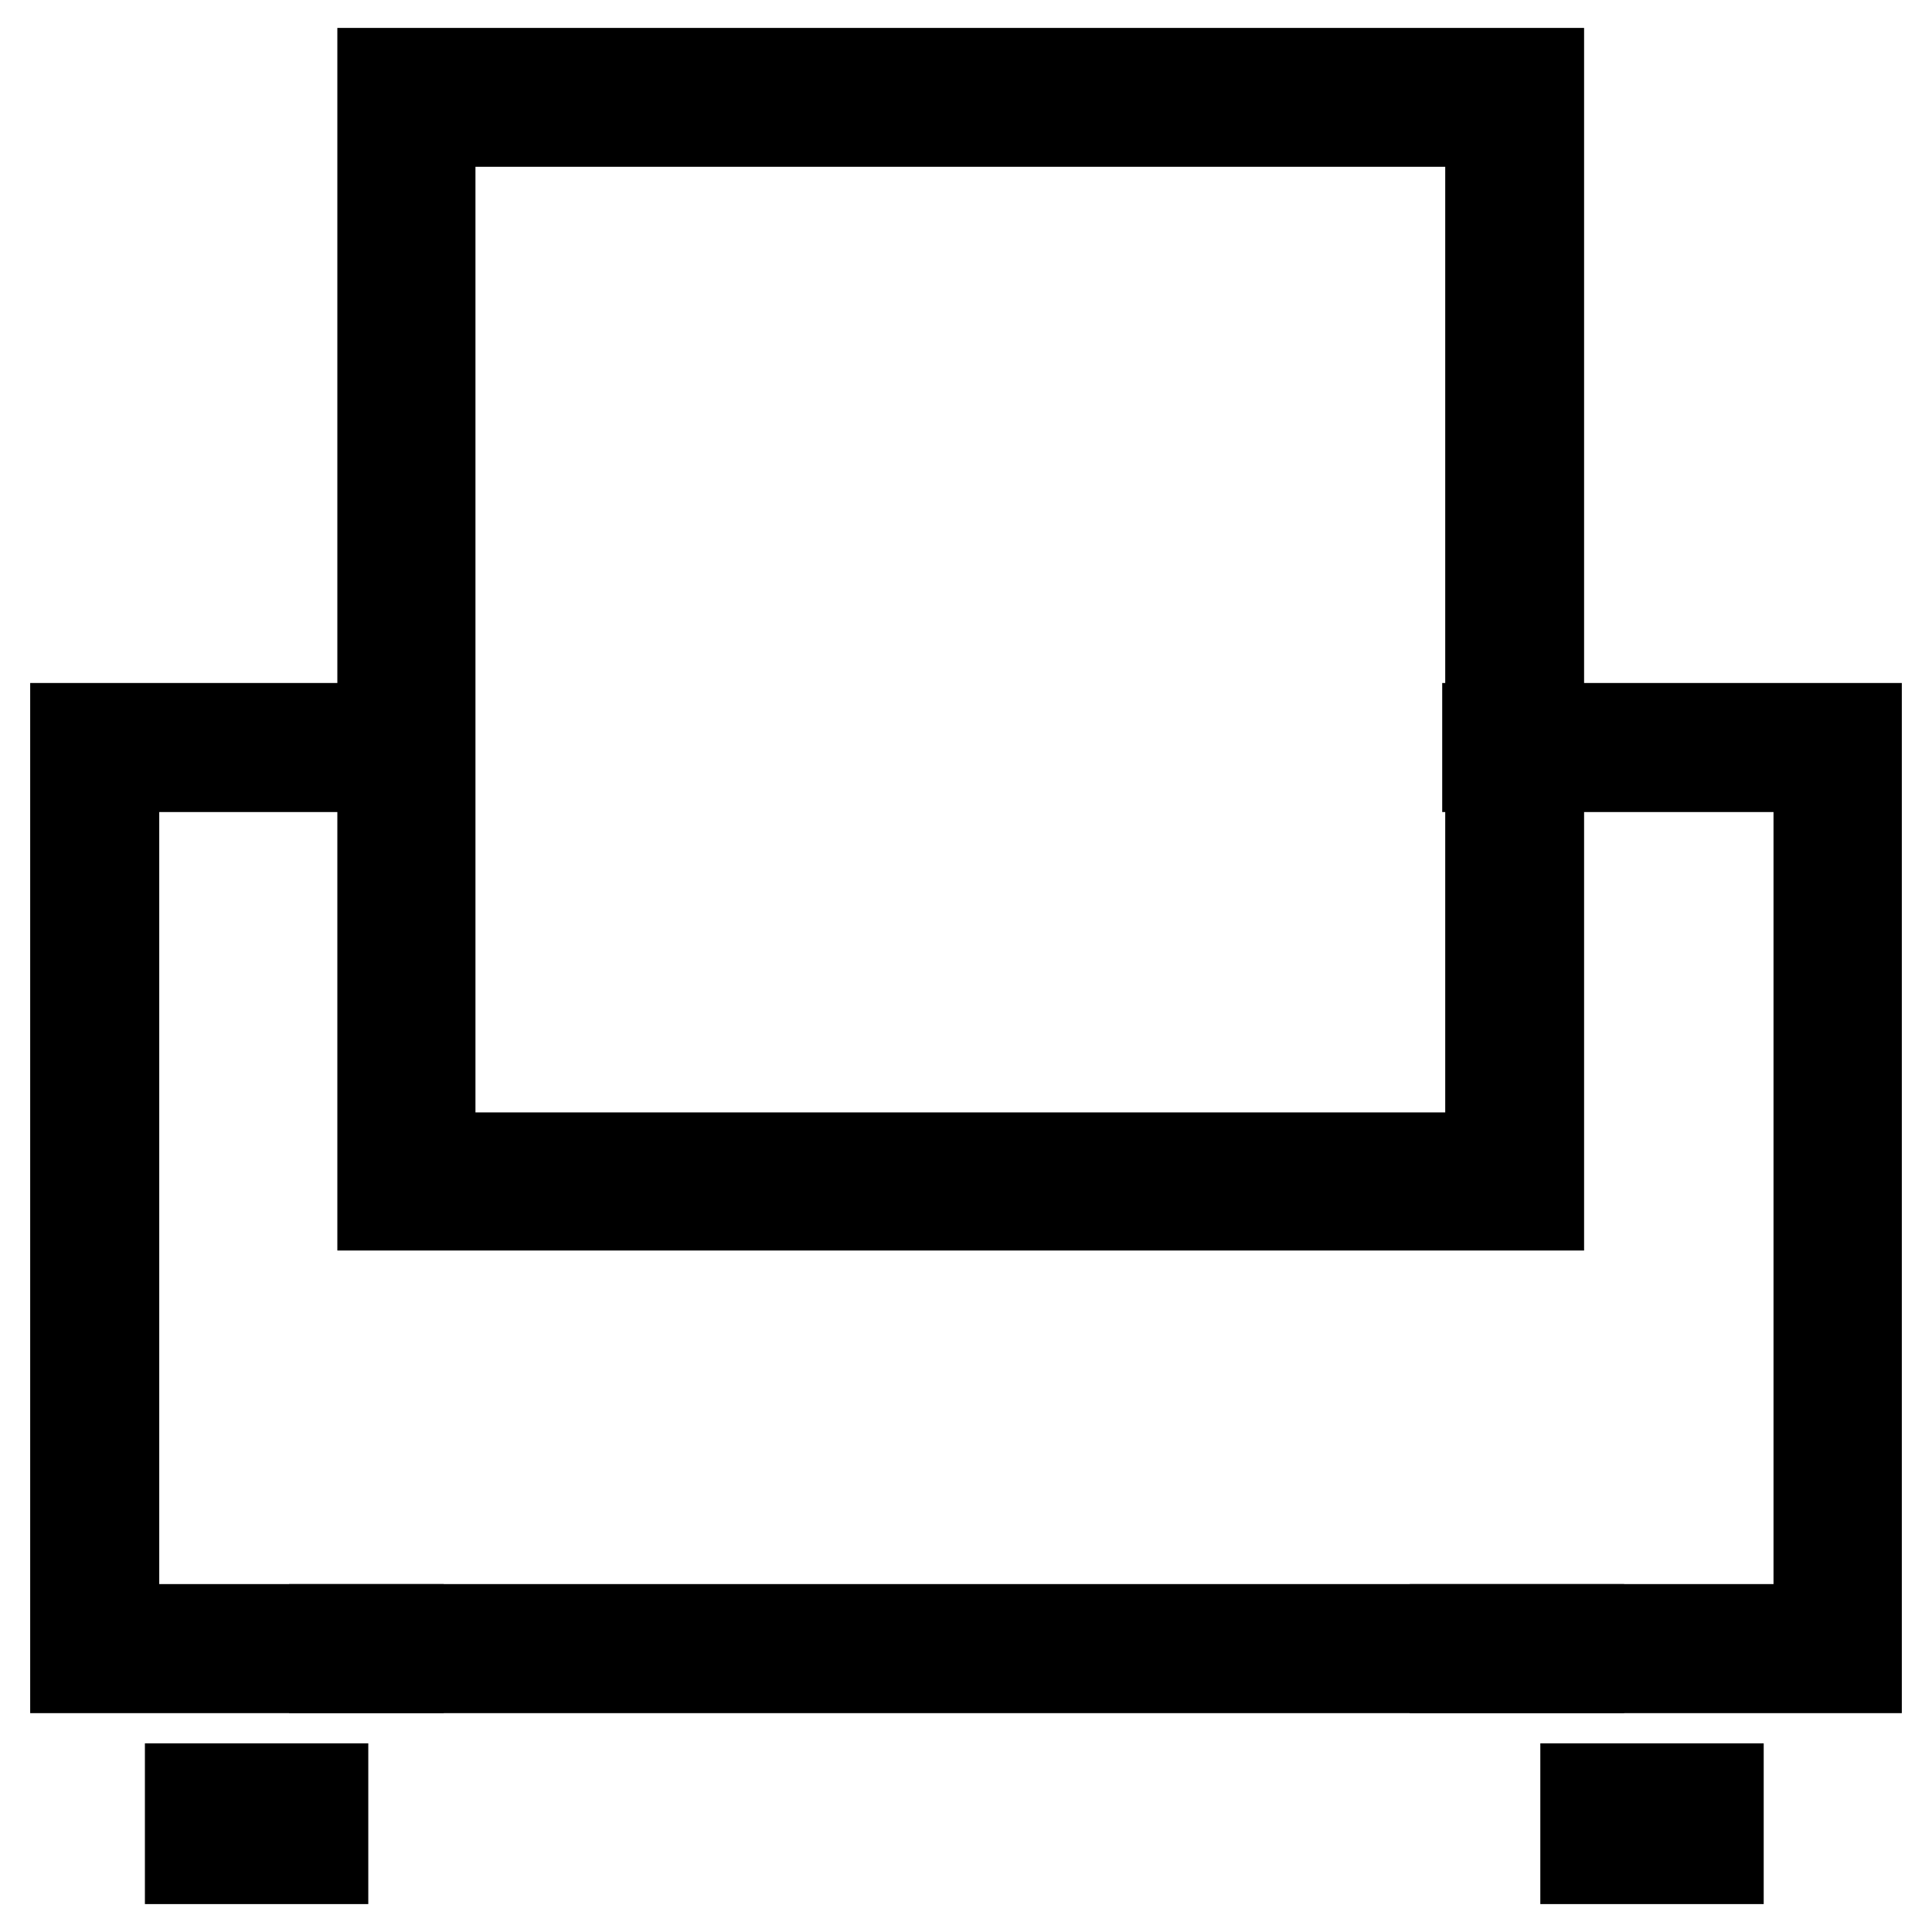
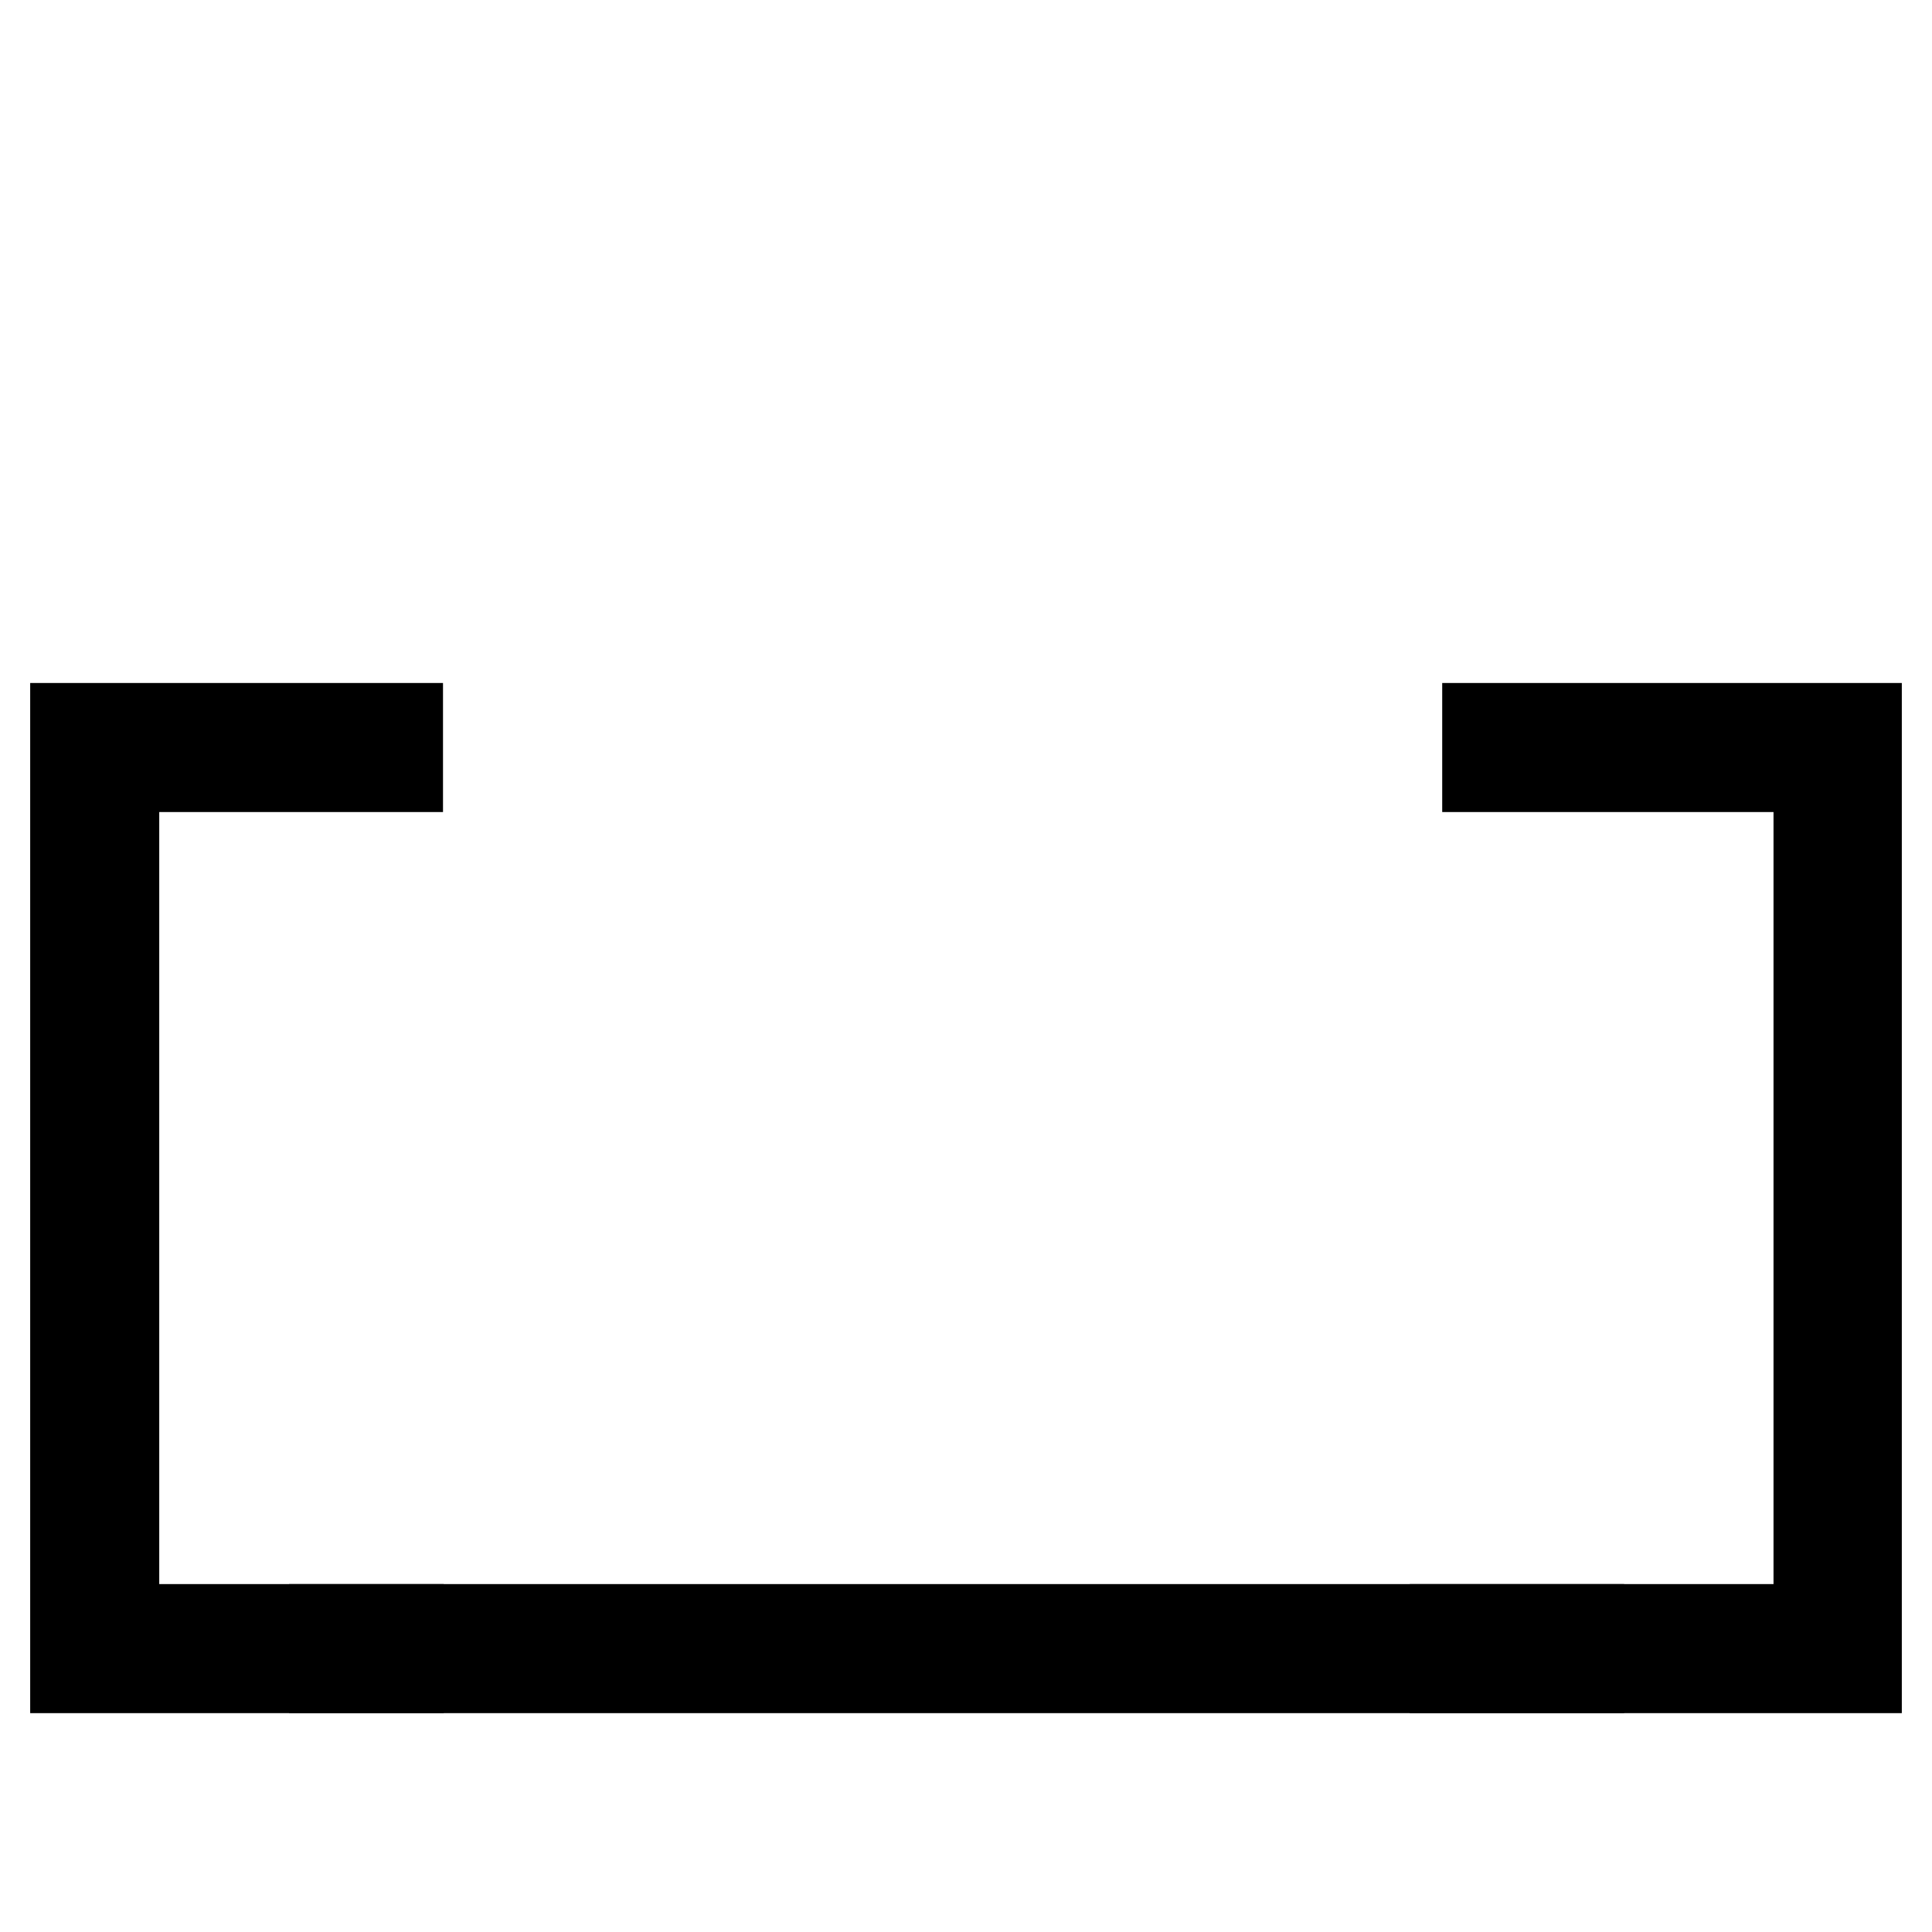
<svg xmlns="http://www.w3.org/2000/svg" version="1.1" x="0px" y="0px" viewBox="0 0 256 256" enable-background="new 0 0 256 256" xml:space="preserve">
  <g>
-     <path stroke-width="12" fill-opacity="0" stroke="#000000" d="M227.7,246.3h-17.6V237h17.6V246.3z M211.3,245h15.1v-6.7h-15.1V245z M42.8,246.3H25.2V237h17.6V246.3z  M26.4,245h15.1v-6.7H26.4V245z M203.9,159.7H50.7V9.7h153.2V159.7L203.9,159.7z M57,153.4h140.5V16.1H57V153.4z" />
    <path stroke-width="12" fill-opacity="0" stroke="#000000" d="M52.7,221H10V96.5h42.7v5.1H15.1v114.3h37.7V221z M246,221h-53.2v-5.1h48.2V101.6h-43.9v-5.1H246V221z" />
    <path stroke-width="12" fill-opacity="0" stroke="#000000" d="M44.3,215.9h164.9v5.1H44.3V215.9z" />
  </g>
</svg>